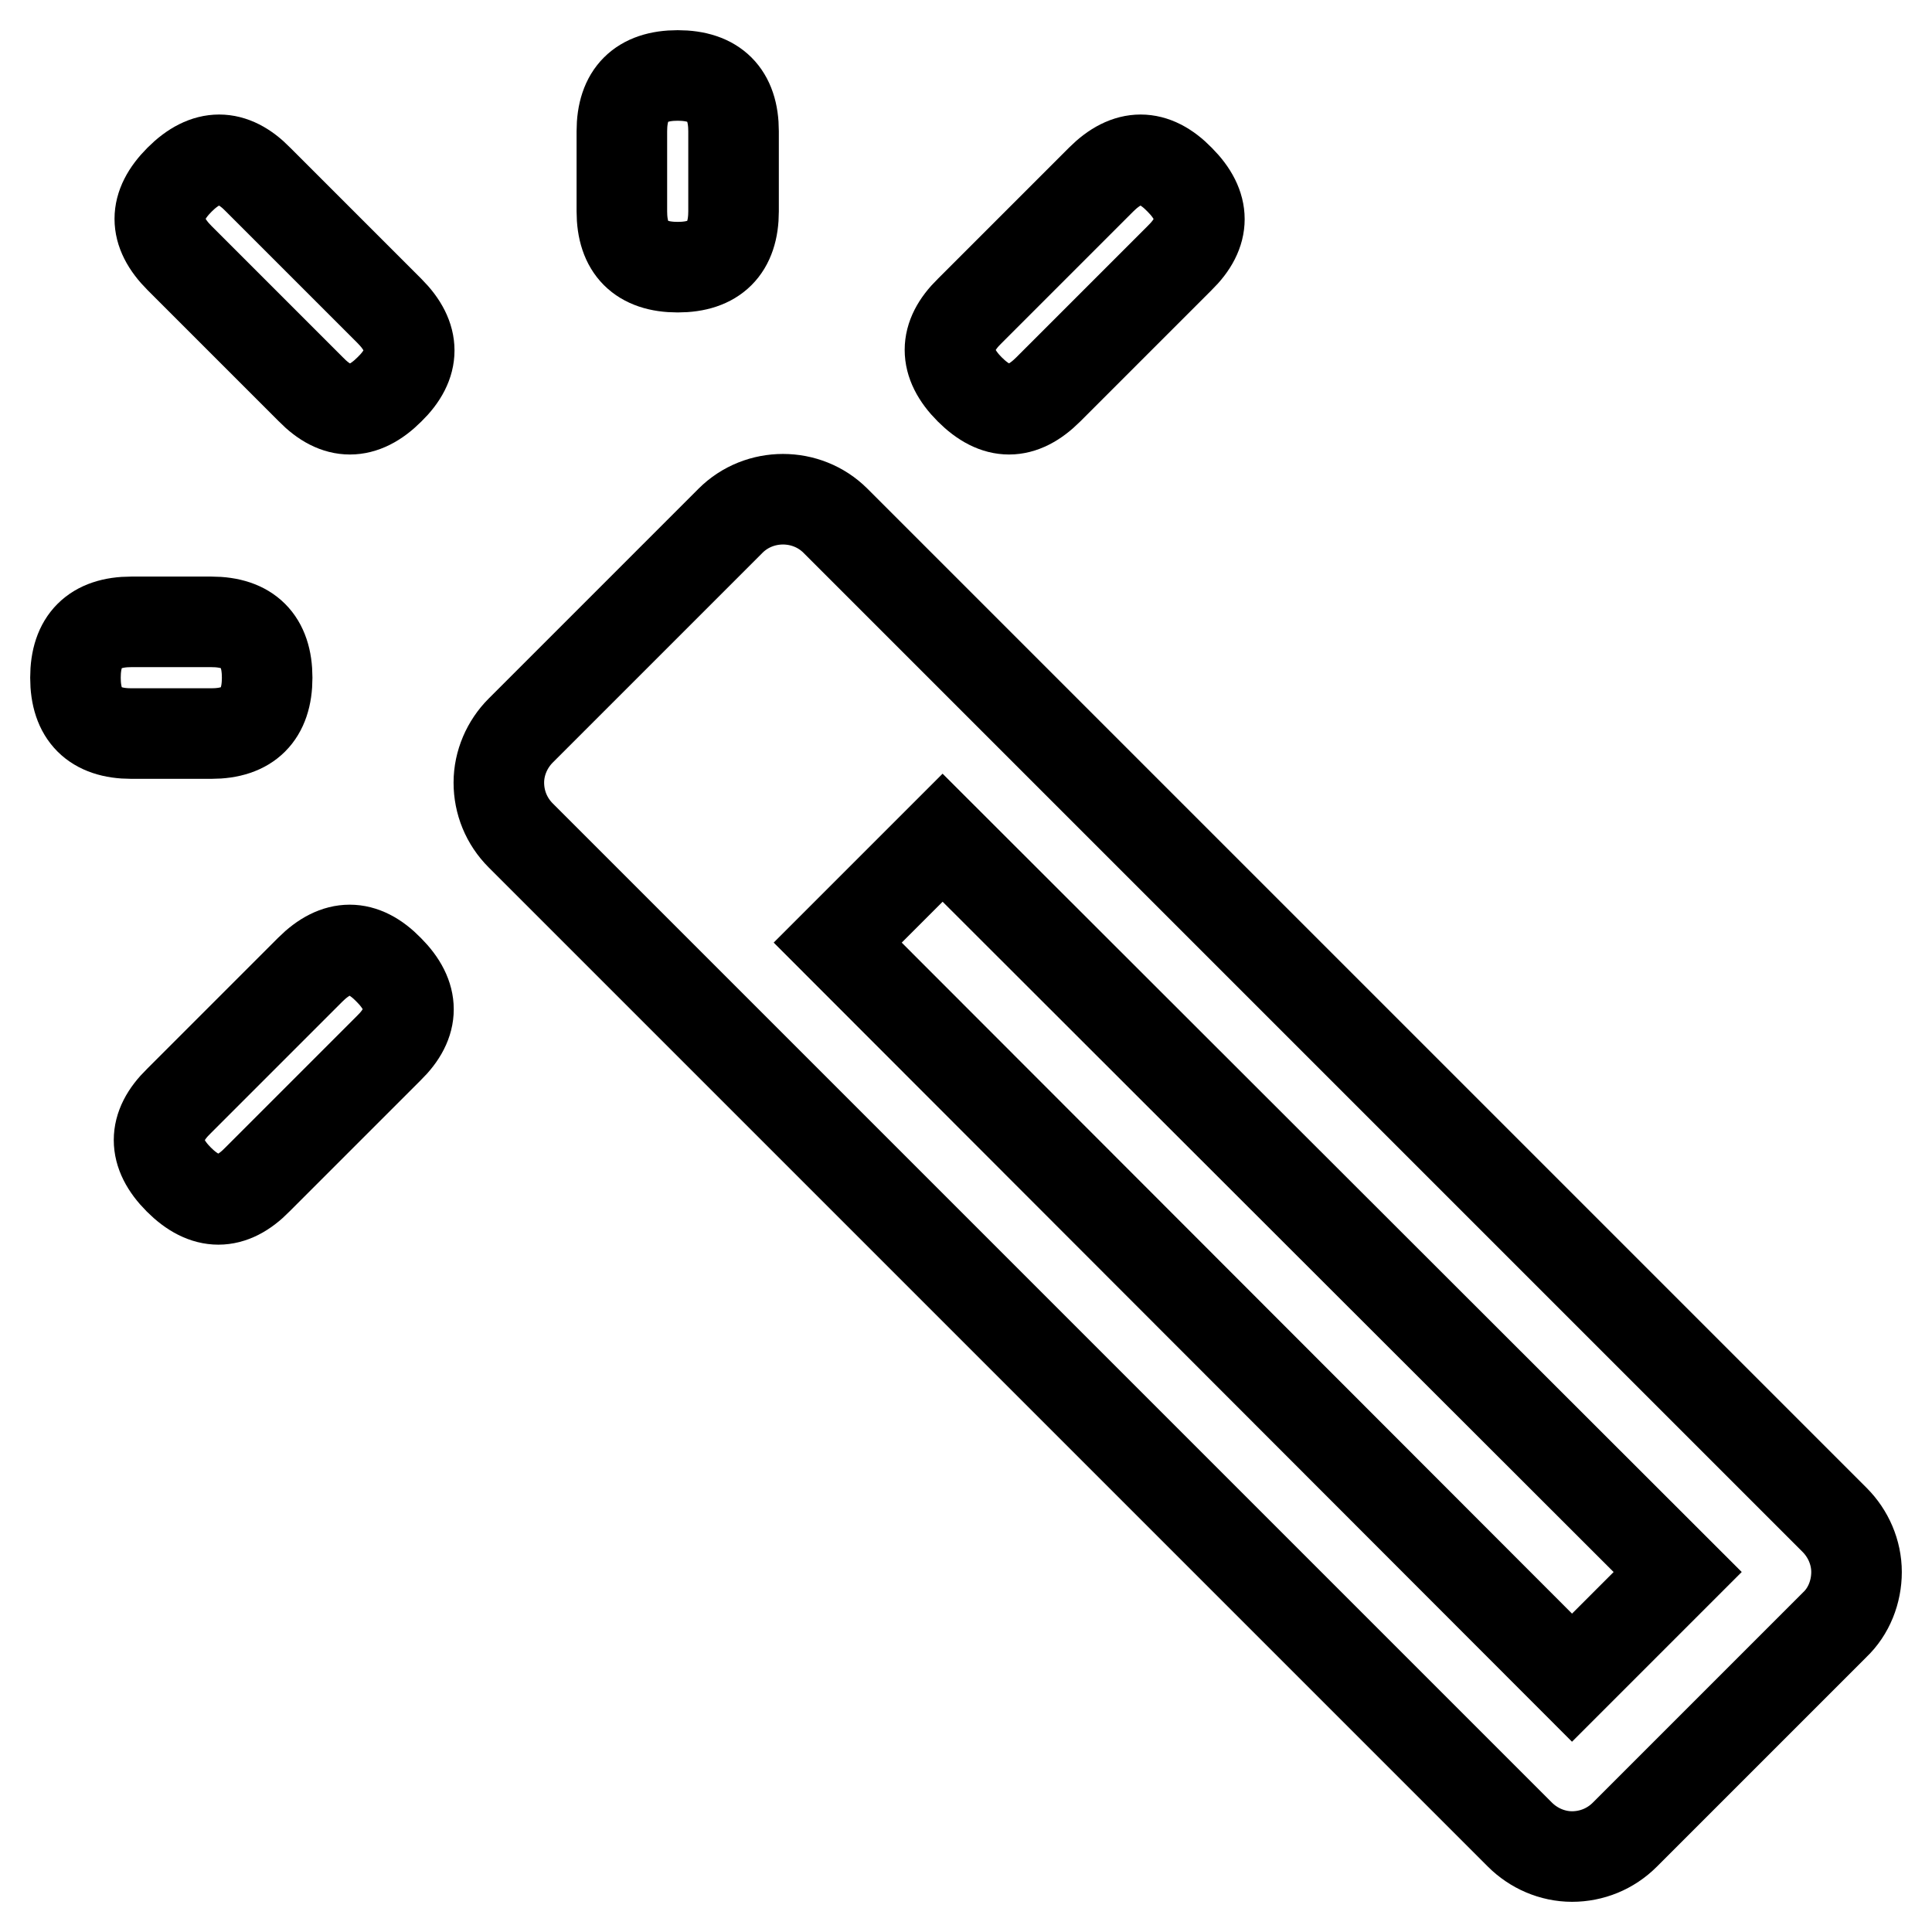
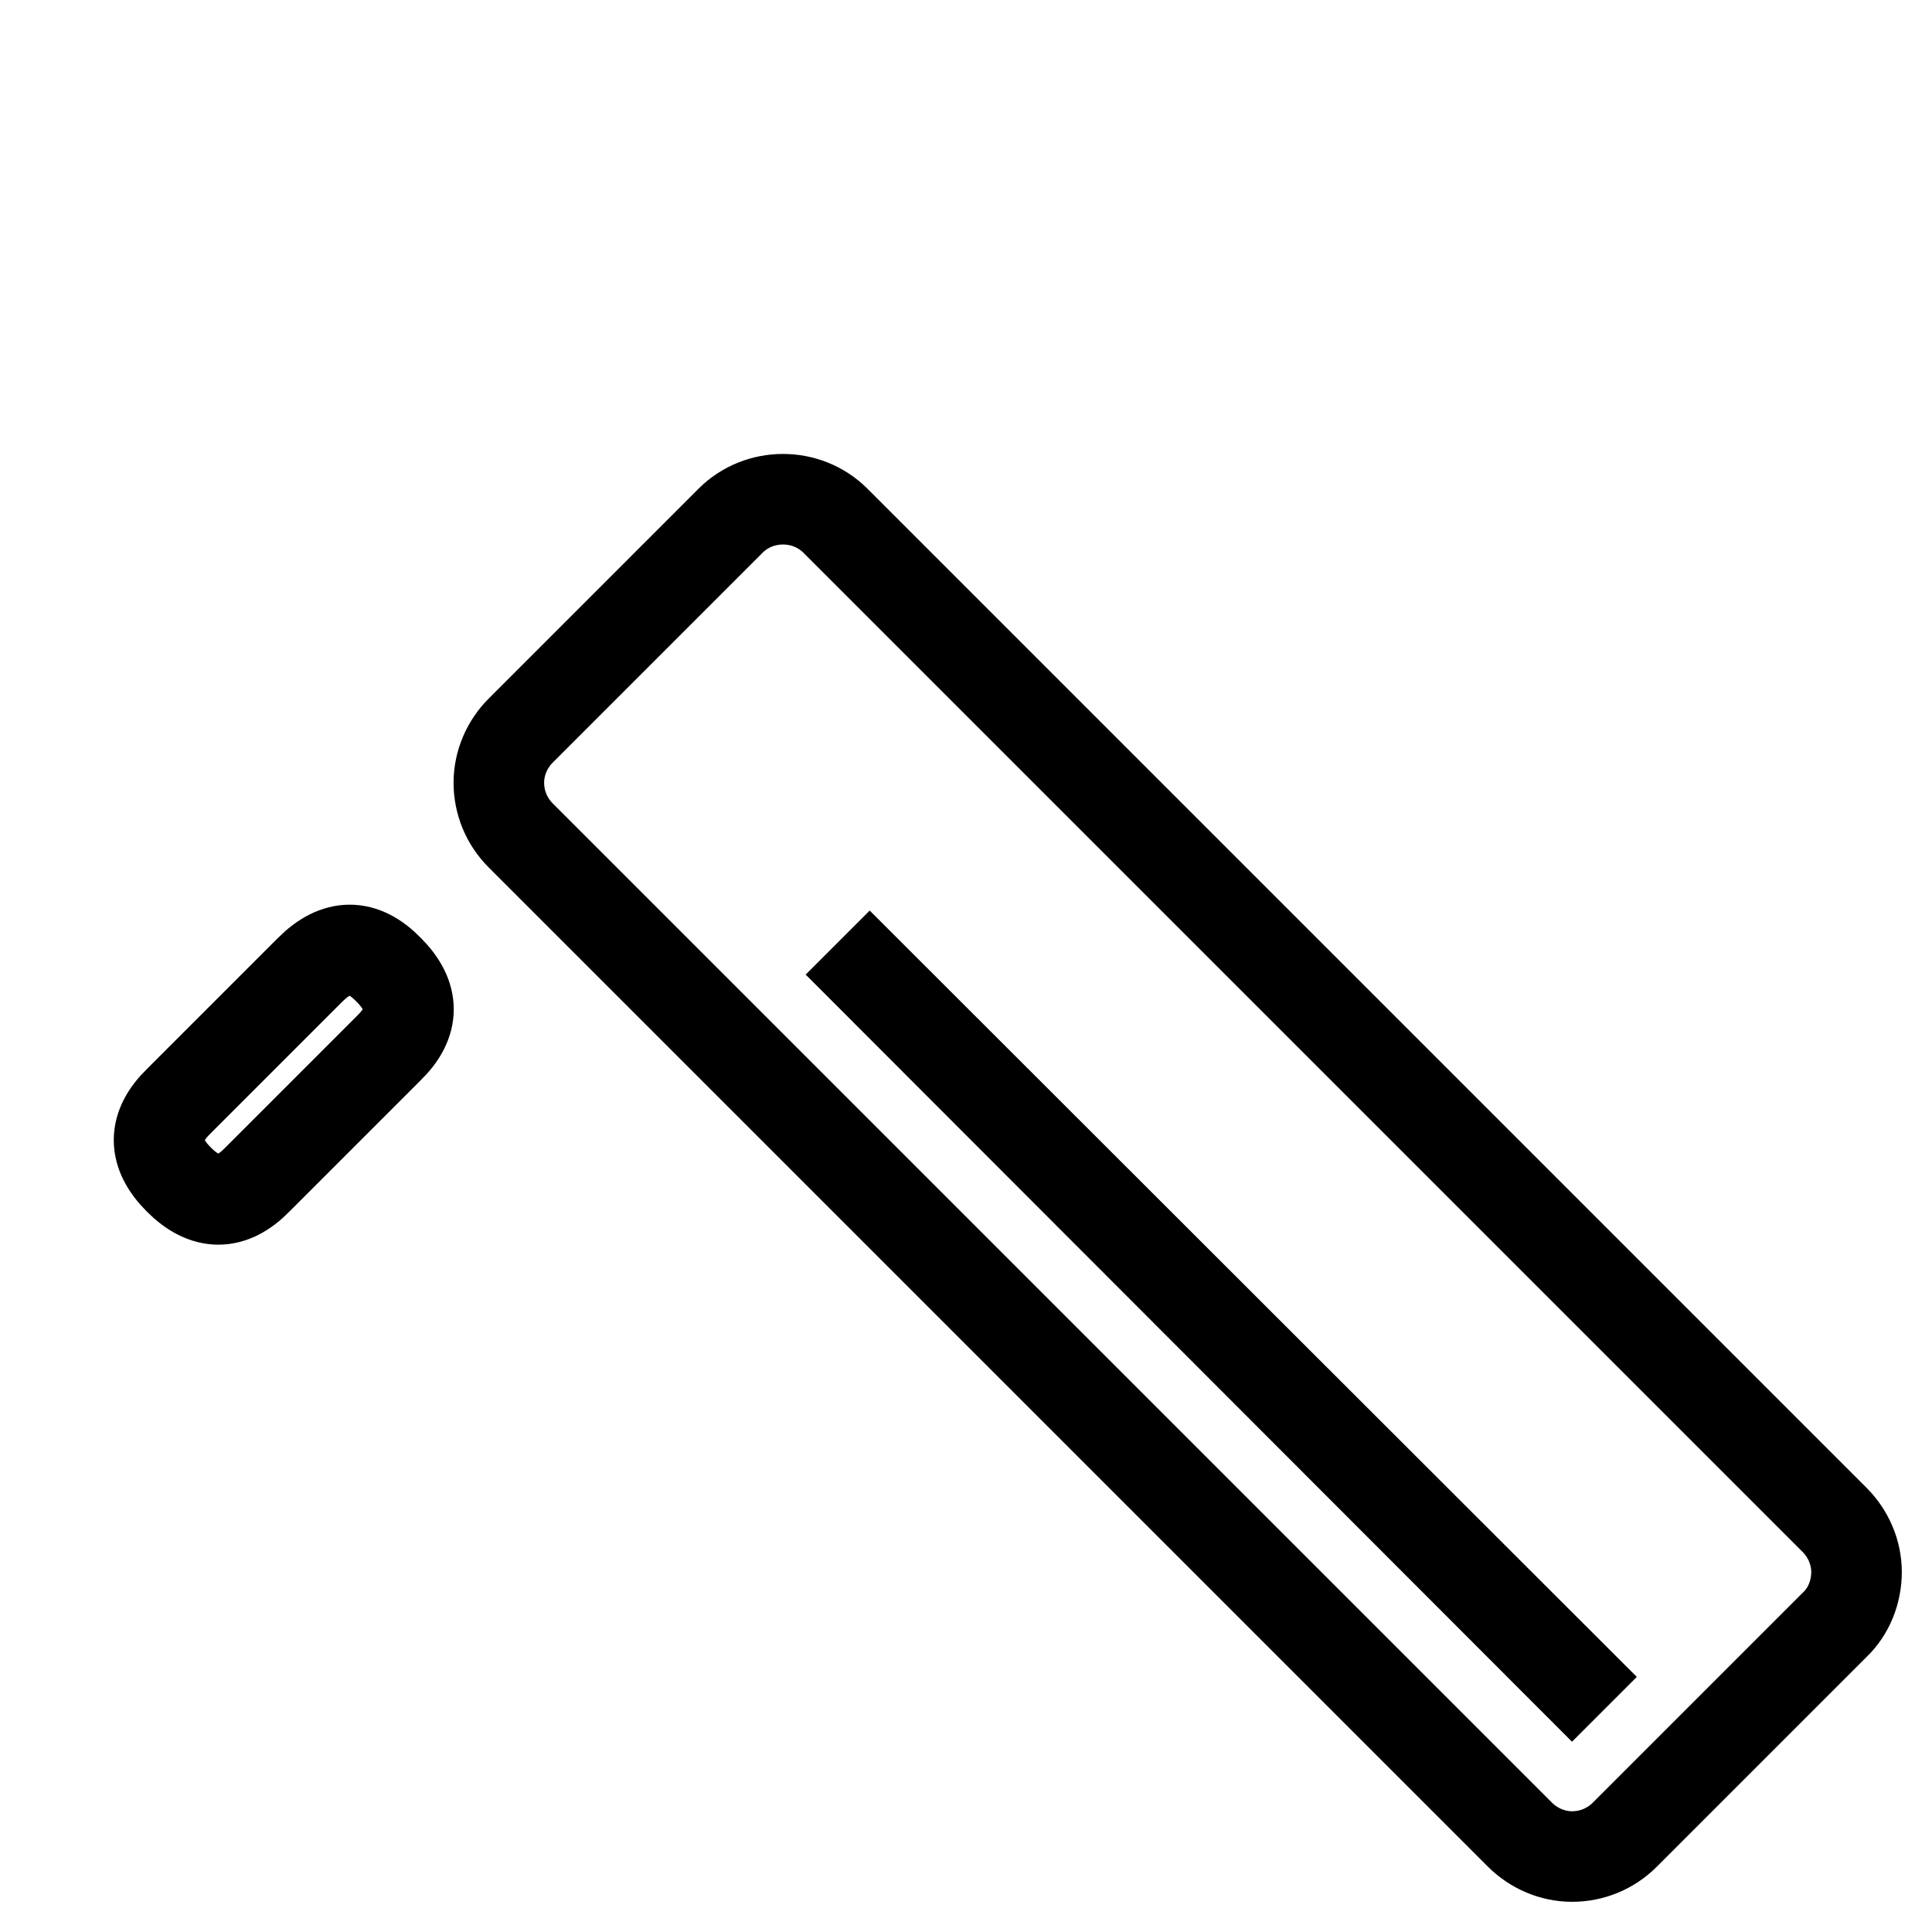
<svg xmlns="http://www.w3.org/2000/svg" version="1.1" x="0px" y="0px" viewBox="0 0 256 256" enable-background="new 0 0 256 256" xml:space="preserve">
  <g>
-     <path stroke-width="12" fill-opacity="0" stroke="#000000" d="M23.8,23.8L23.8,23.8c3.5-3.5,7-3.5,10.4,0l17.4,17.4c3.5,3.5,3.5,7,0,10.4l0,0c-3.5,3.5-7,3.5-10.4,0 L23.8,34.2C20.3,30.7,20.3,27.3,23.8,23.8z" />
    <path stroke-width="12" fill-opacity="0" stroke="#000000" d="M23.7,156.3L23.7,156.3c-3.5-3.5-3.5-7,0-10.4l17.4-17.4c3.5-3.5,7-3.5,10.4,0l0,0c3.5,3.5,3.5,7,0,10.4 l-17.4,17.4C30.7,159.8,27.2,159.8,23.7,156.3z" />
-     <path stroke-width="12" fill-opacity="0" stroke="#000000" d="M128.5,51.6L128.5,51.6c-3.5-3.5-3.5-7,0-10.4l17.4-17.4c3.5-3.5,7-3.5,10.4,0l0,0c3.5,3.5,3.5,7,0,10.4 l-17.4,17.4C135.4,55.1,132,55.1,128.5,51.6z" />
-     <path stroke-width="12" fill-opacity="0" stroke="#000000" d="M89.8,10L89.8,10c4.9,0,7.4,2.5,7.4,7.4V28c0,4.9-2.5,7.4-7.4,7.4l0,0c-4.9,0-7.4-2.5-7.4-7.4V17.4 C82.4,12.5,84.9,10,89.8,10z" />
-     <path stroke-width="12" fill-opacity="0" stroke="#000000" d="M17.4,82.4H28c4.9,0,7.4,2.5,7.4,7.4l0,0c0,4.9-2.5,7.4-7.4,7.4H17.4c-4.9,0-7.4-2.5-7.4-7.4l0,0 C10,84.9,12.5,82.4,17.4,82.4z" />
-     <path stroke-width="12" fill-opacity="0" stroke="#000000" d="M243.1,201.4L110.7,69c-3.8-3.8-10.1-3.8-13.9,0c0,0,0,0,0,0L69,96.8c-1.8,1.8-2.9,4.3-2.9,6.9 c0,2.6,1,5.1,2.9,7l132.4,132.4c1.8,1.8,4.3,2.9,6.9,2.9c2.6,0,5.1-1,7-2.9l27.8-27.8c1.9-1.8,2.9-4.4,2.9-7 C246,205.7,244.9,203.2,243.1,201.4z M208.3,222.3L111,124.9l13.9-13.9l97.4,97.3L208.3,222.3z" />
+     <path stroke-width="12" fill-opacity="0" stroke="#000000" d="M243.1,201.4L110.7,69c-3.8-3.8-10.1-3.8-13.9,0c0,0,0,0,0,0L69,96.8c-1.8,1.8-2.9,4.3-2.9,6.9 c0,2.6,1,5.1,2.9,7l132.4,132.4c1.8,1.8,4.3,2.9,6.9,2.9c2.6,0,5.1-1,7-2.9l27.8-27.8c1.9-1.8,2.9-4.4,2.9-7 C246,205.7,244.9,203.2,243.1,201.4z M208.3,222.3L111,124.9l97.4,97.3L208.3,222.3z" />
  </g>
</svg>